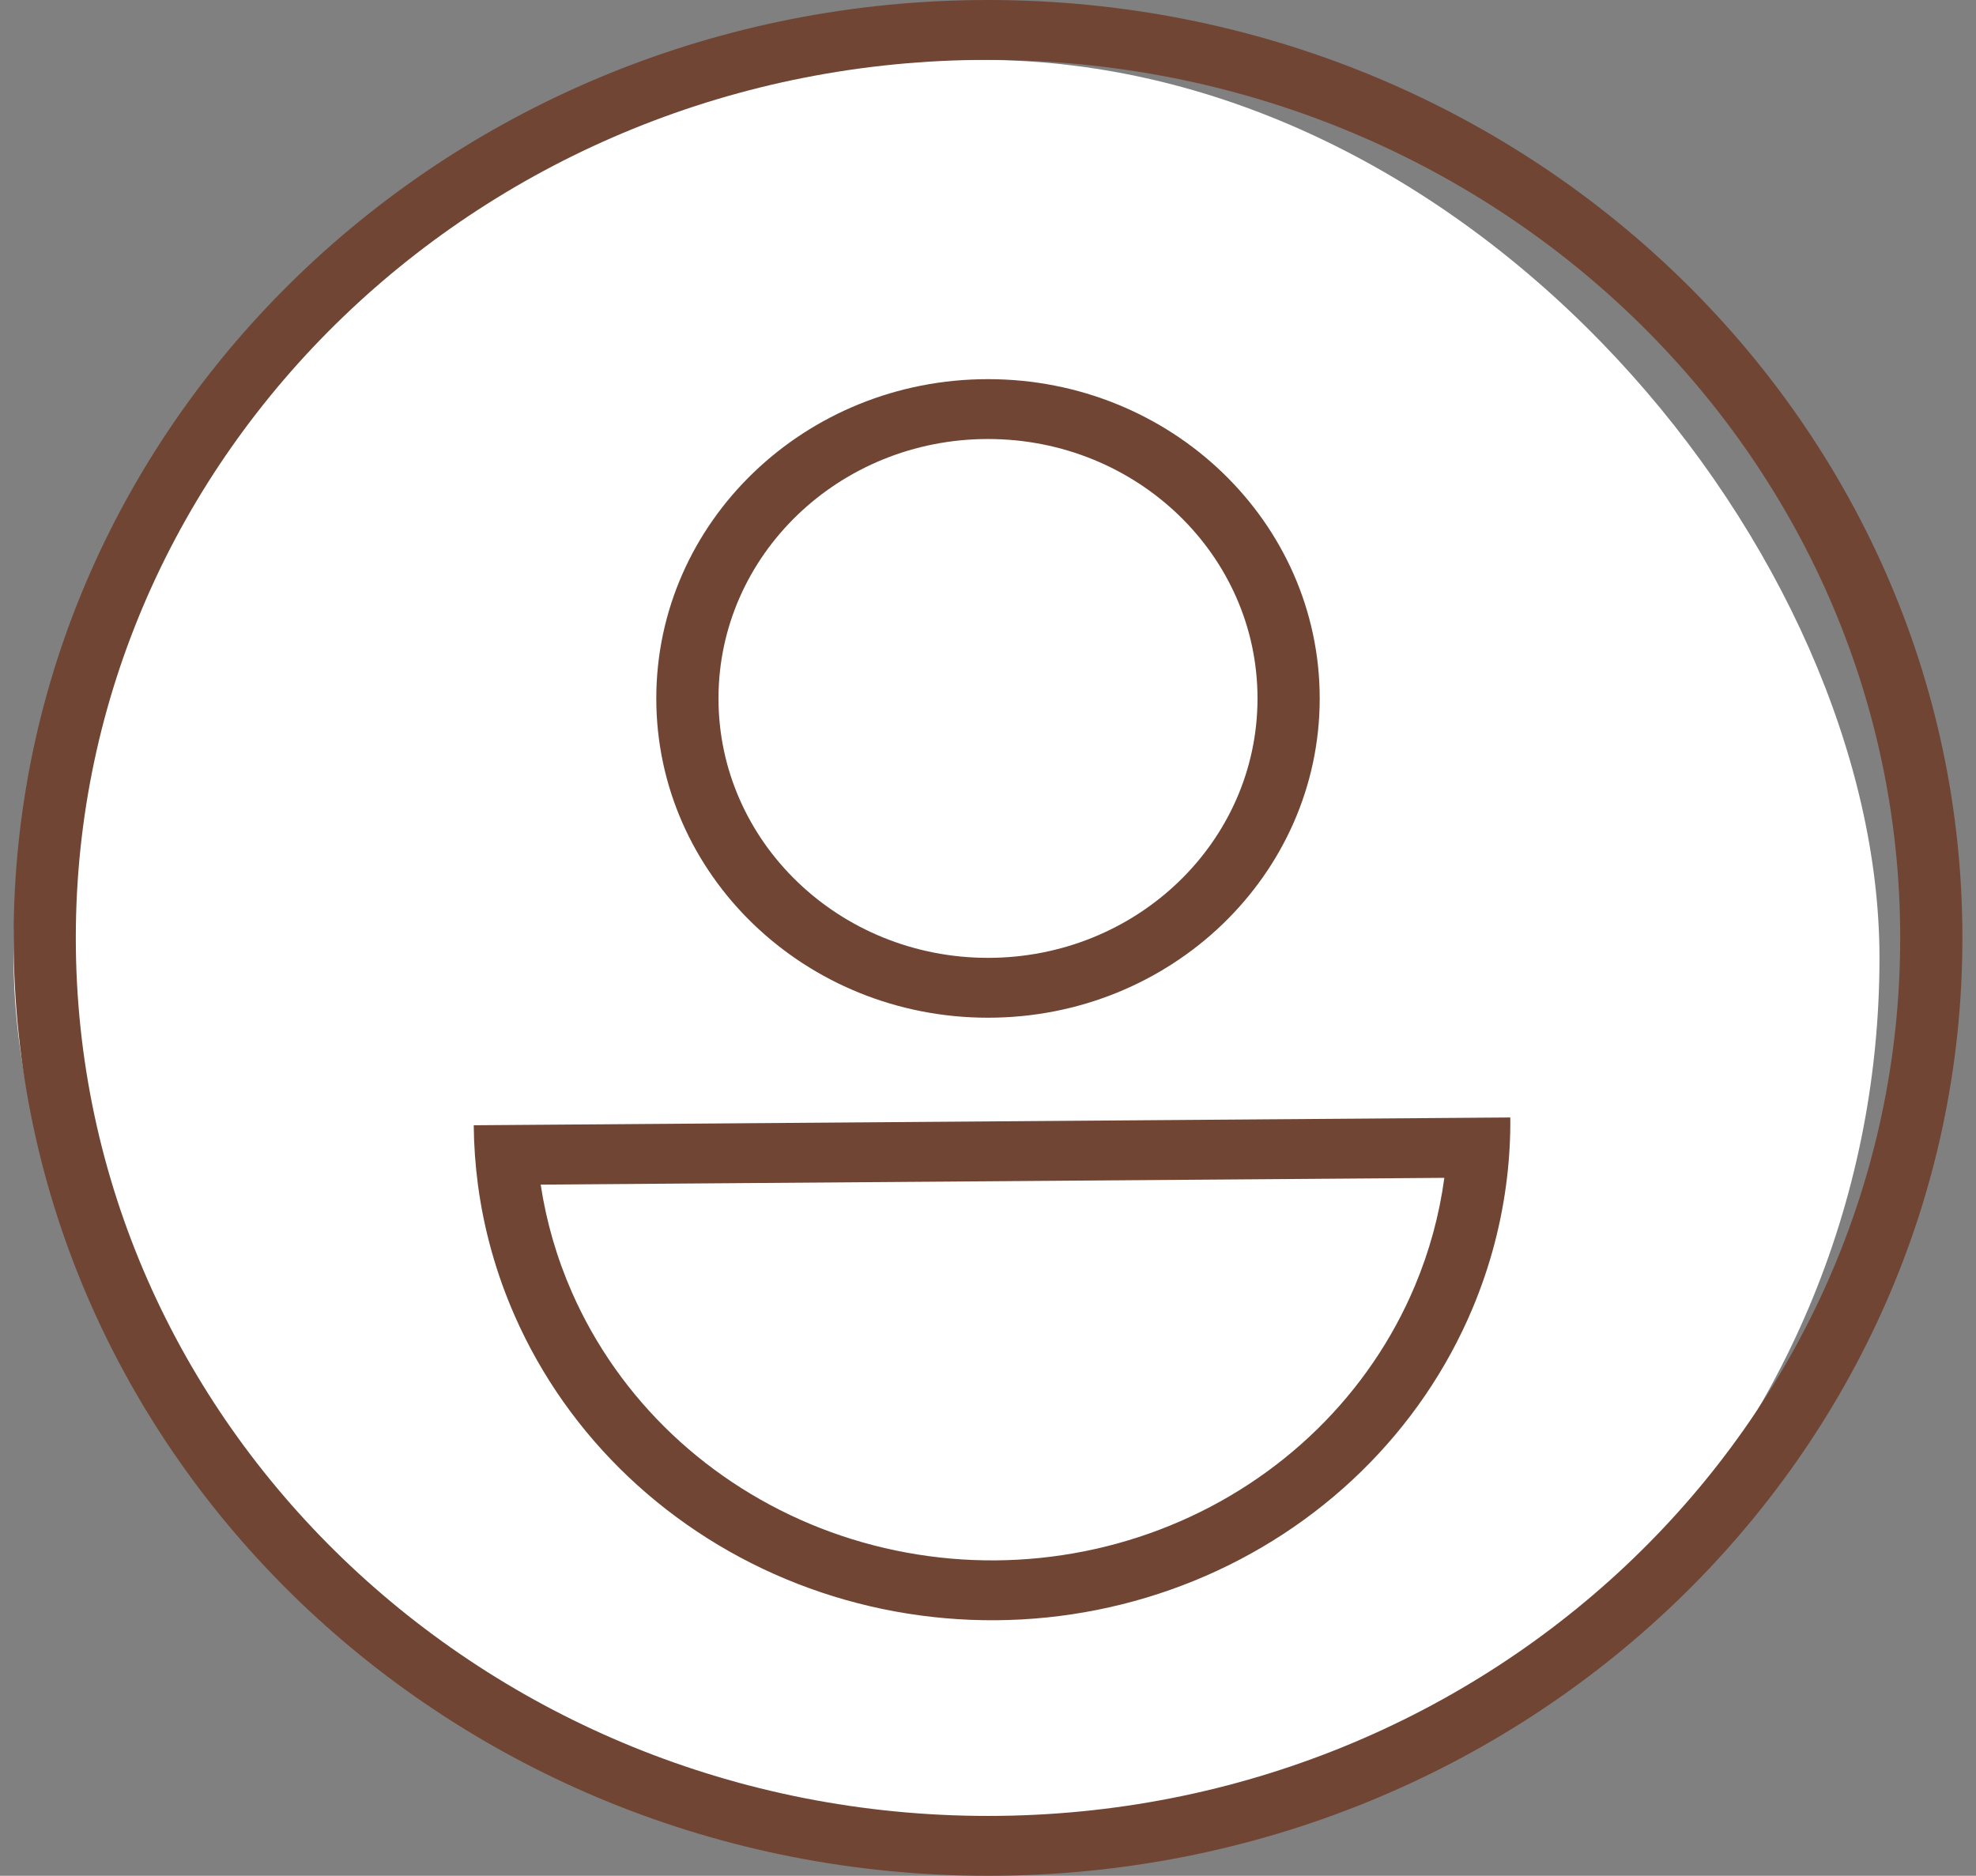
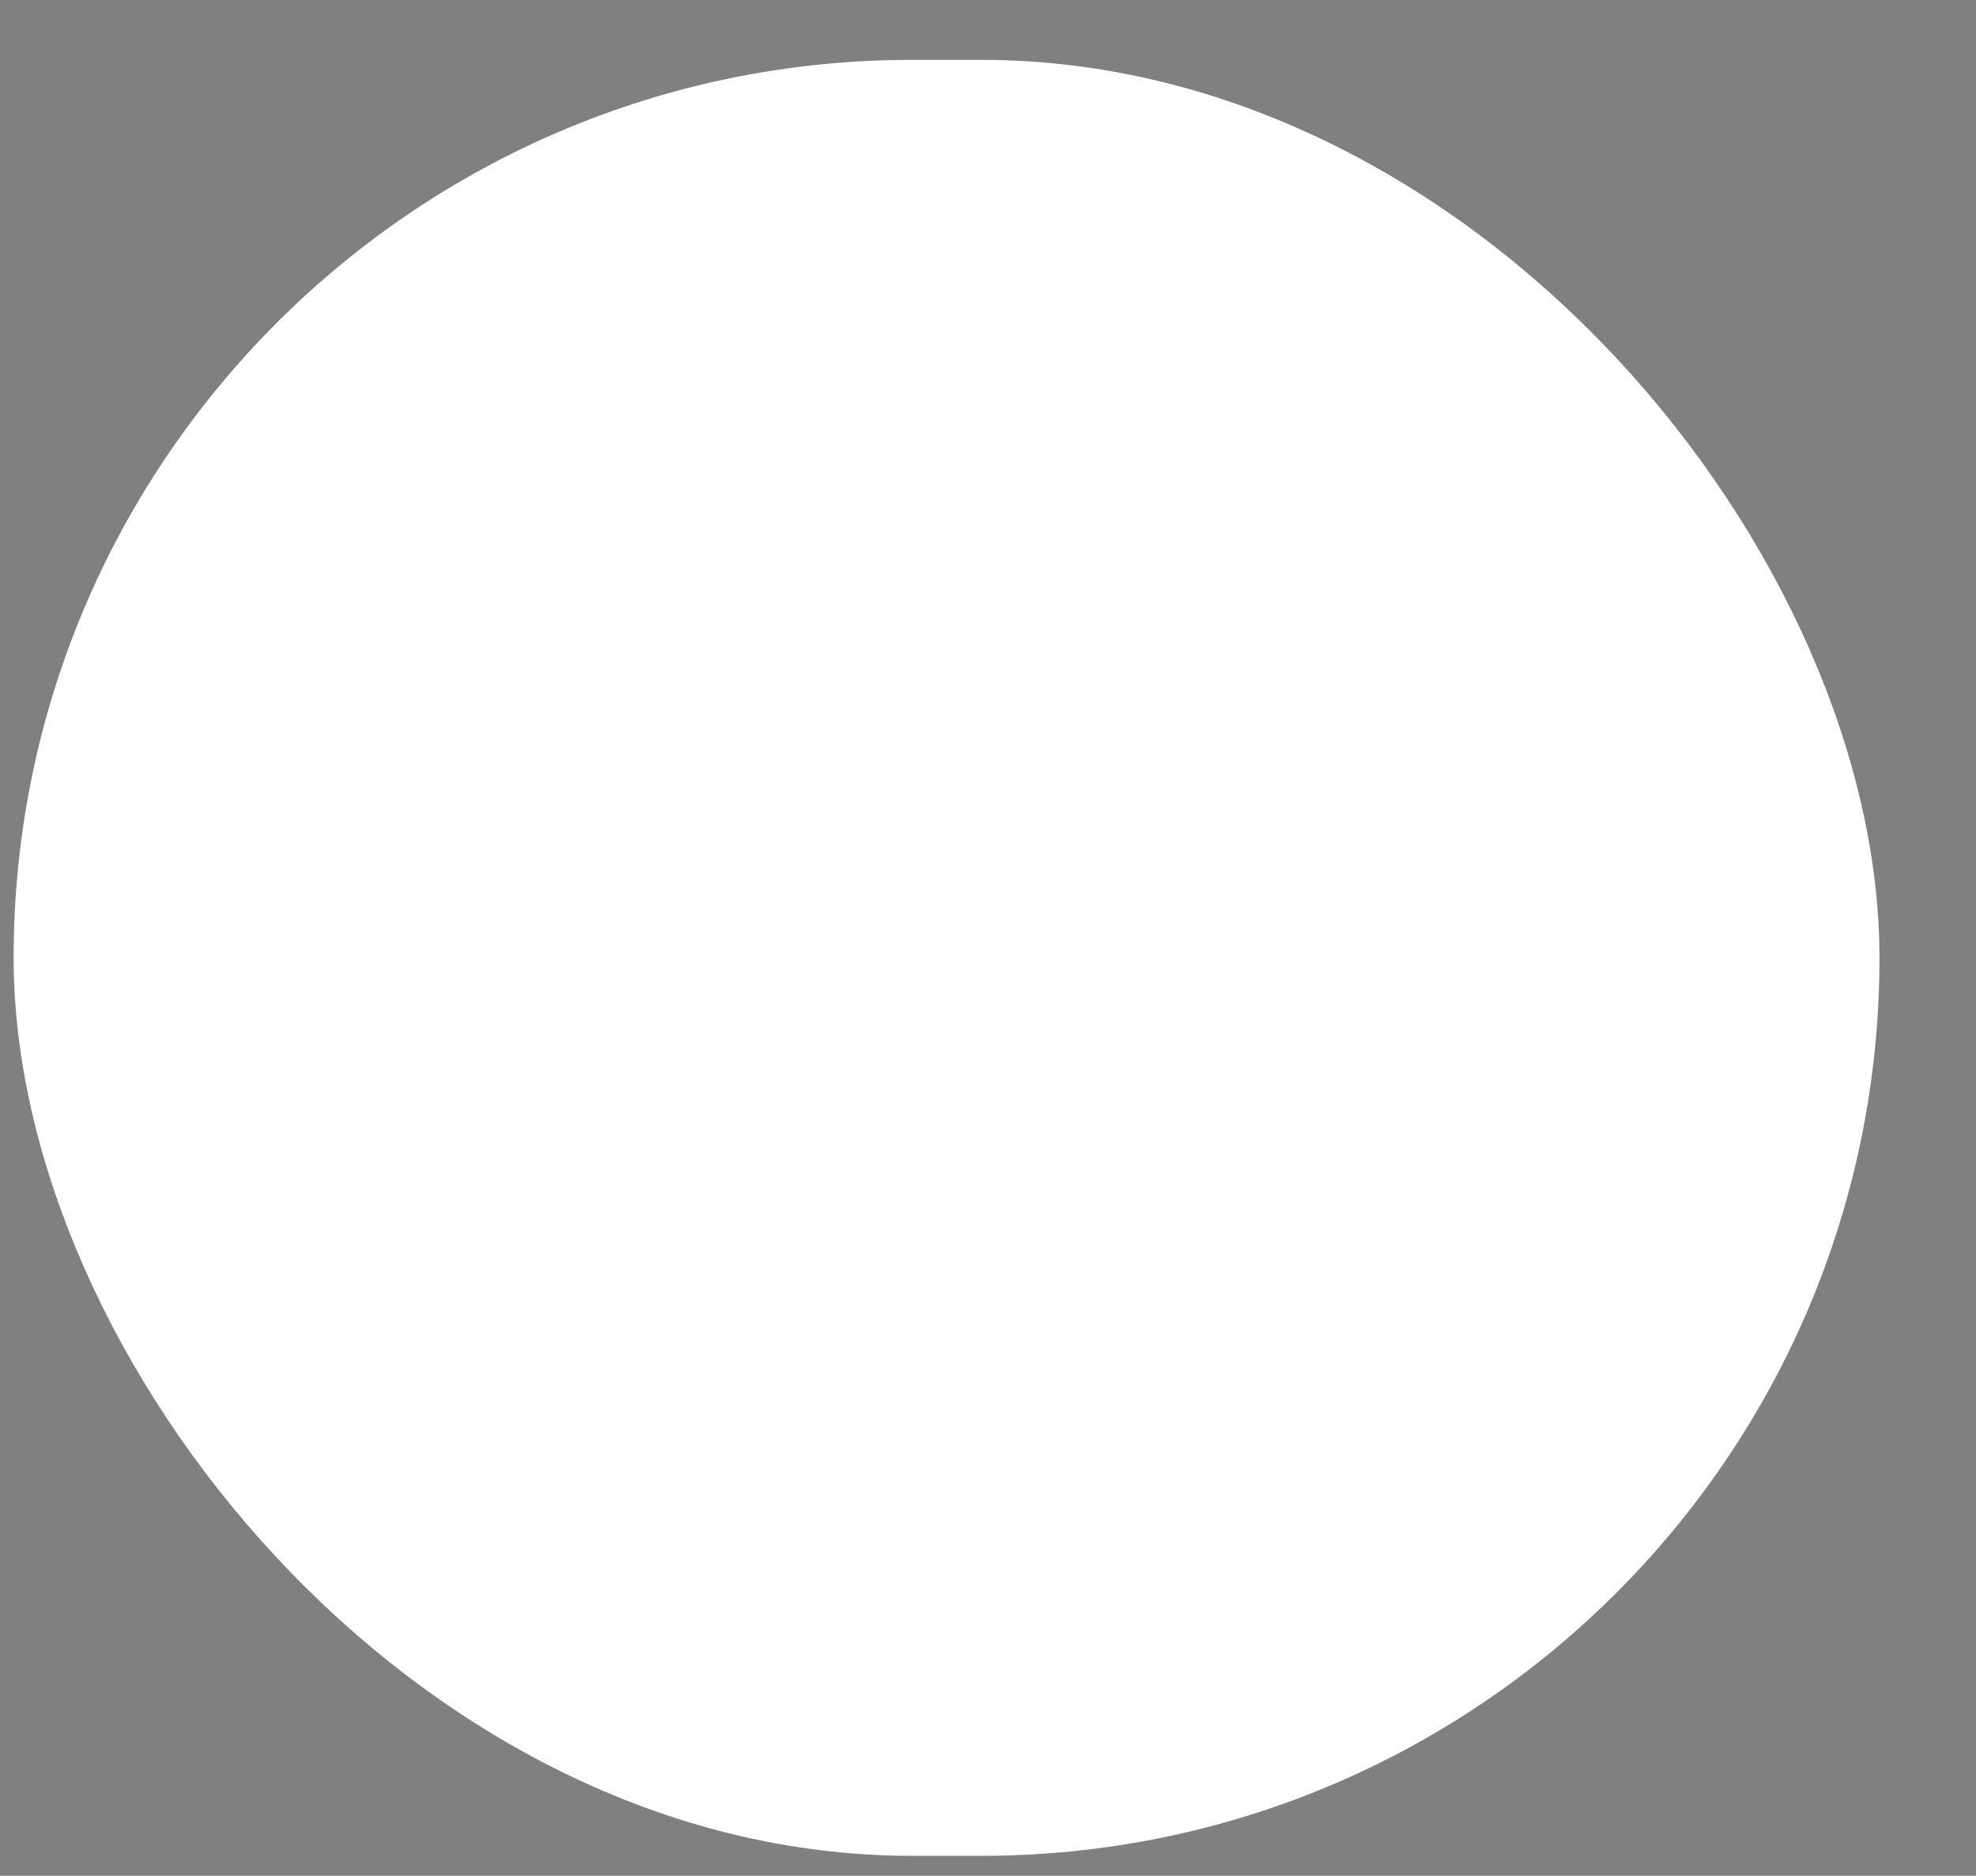
<svg xmlns="http://www.w3.org/2000/svg" width="99" height="94" viewBox="0 0 99 94" fill="none">
  <rect x="0" y="0" width="99" height="94" fill="#808080" stroke="none" />
  <rect x="0.682" y="3" width="93.482" height="90" rx="45" fill="white" />
-   <path fill-rule="evenodd" clip-rule="evenodd" d="M49.5 91C74.741 91 95.203 71.3 95.203 47C95.203 22.7 74.741 3 49.5 3C24.259 3 3.798 22.7 3.798 47C3.798 71.3 24.259 91 49.5 91ZM49.5 94C76.462 94 98.319 72.957 98.319 47C98.319 21.043 76.462 0 49.5 0C22.538 0 0.682 21.043 0.682 47C0.682 72.957 22.538 94 49.5 94ZM49.5 48C56.958 48 63.003 42.18 63.003 35C63.003 27.82 56.958 22 49.5 22C42.043 22 35.997 27.82 35.997 35C35.997 42.18 42.043 48 49.5 48ZM49.5 51C58.678 51 66.119 43.837 66.119 35C66.119 26.163 58.678 19 49.5 19C40.322 19 32.881 26.163 32.881 35C32.881 43.837 40.322 51 49.5 51ZM27.089 59.364C27.37 61.22 27.896 63.038 28.659 64.772C29.829 67.432 31.532 69.845 33.67 71.872C35.809 73.898 38.341 75.5 41.122 76.585C43.904 77.669 46.88 78.216 49.88 78.194C52.881 78.171 55.848 77.58 58.611 76.453C61.375 75.327 63.88 73.688 65.986 71.629C68.091 69.57 69.755 67.132 70.881 64.454C71.616 62.709 72.113 60.884 72.363 59.024L27.089 59.364ZM23.947 59.388C24.248 61.638 24.867 63.843 25.79 65.941C27.119 68.965 29.054 71.706 31.484 74.01C33.914 76.313 36.792 78.133 39.952 79.365C43.113 80.598 46.495 81.219 49.905 81.194C53.315 81.168 56.686 80.496 59.826 79.216C62.966 77.936 65.814 76.073 68.206 73.734C70.599 71.394 72.489 68.624 73.769 65.581C74.658 63.469 75.24 61.255 75.505 59.001C75.622 58.006 75.677 57.004 75.668 55.999L23.735 56.389C23.744 57.394 23.815 58.395 23.947 59.388Z" fill="#714534" />
</svg>